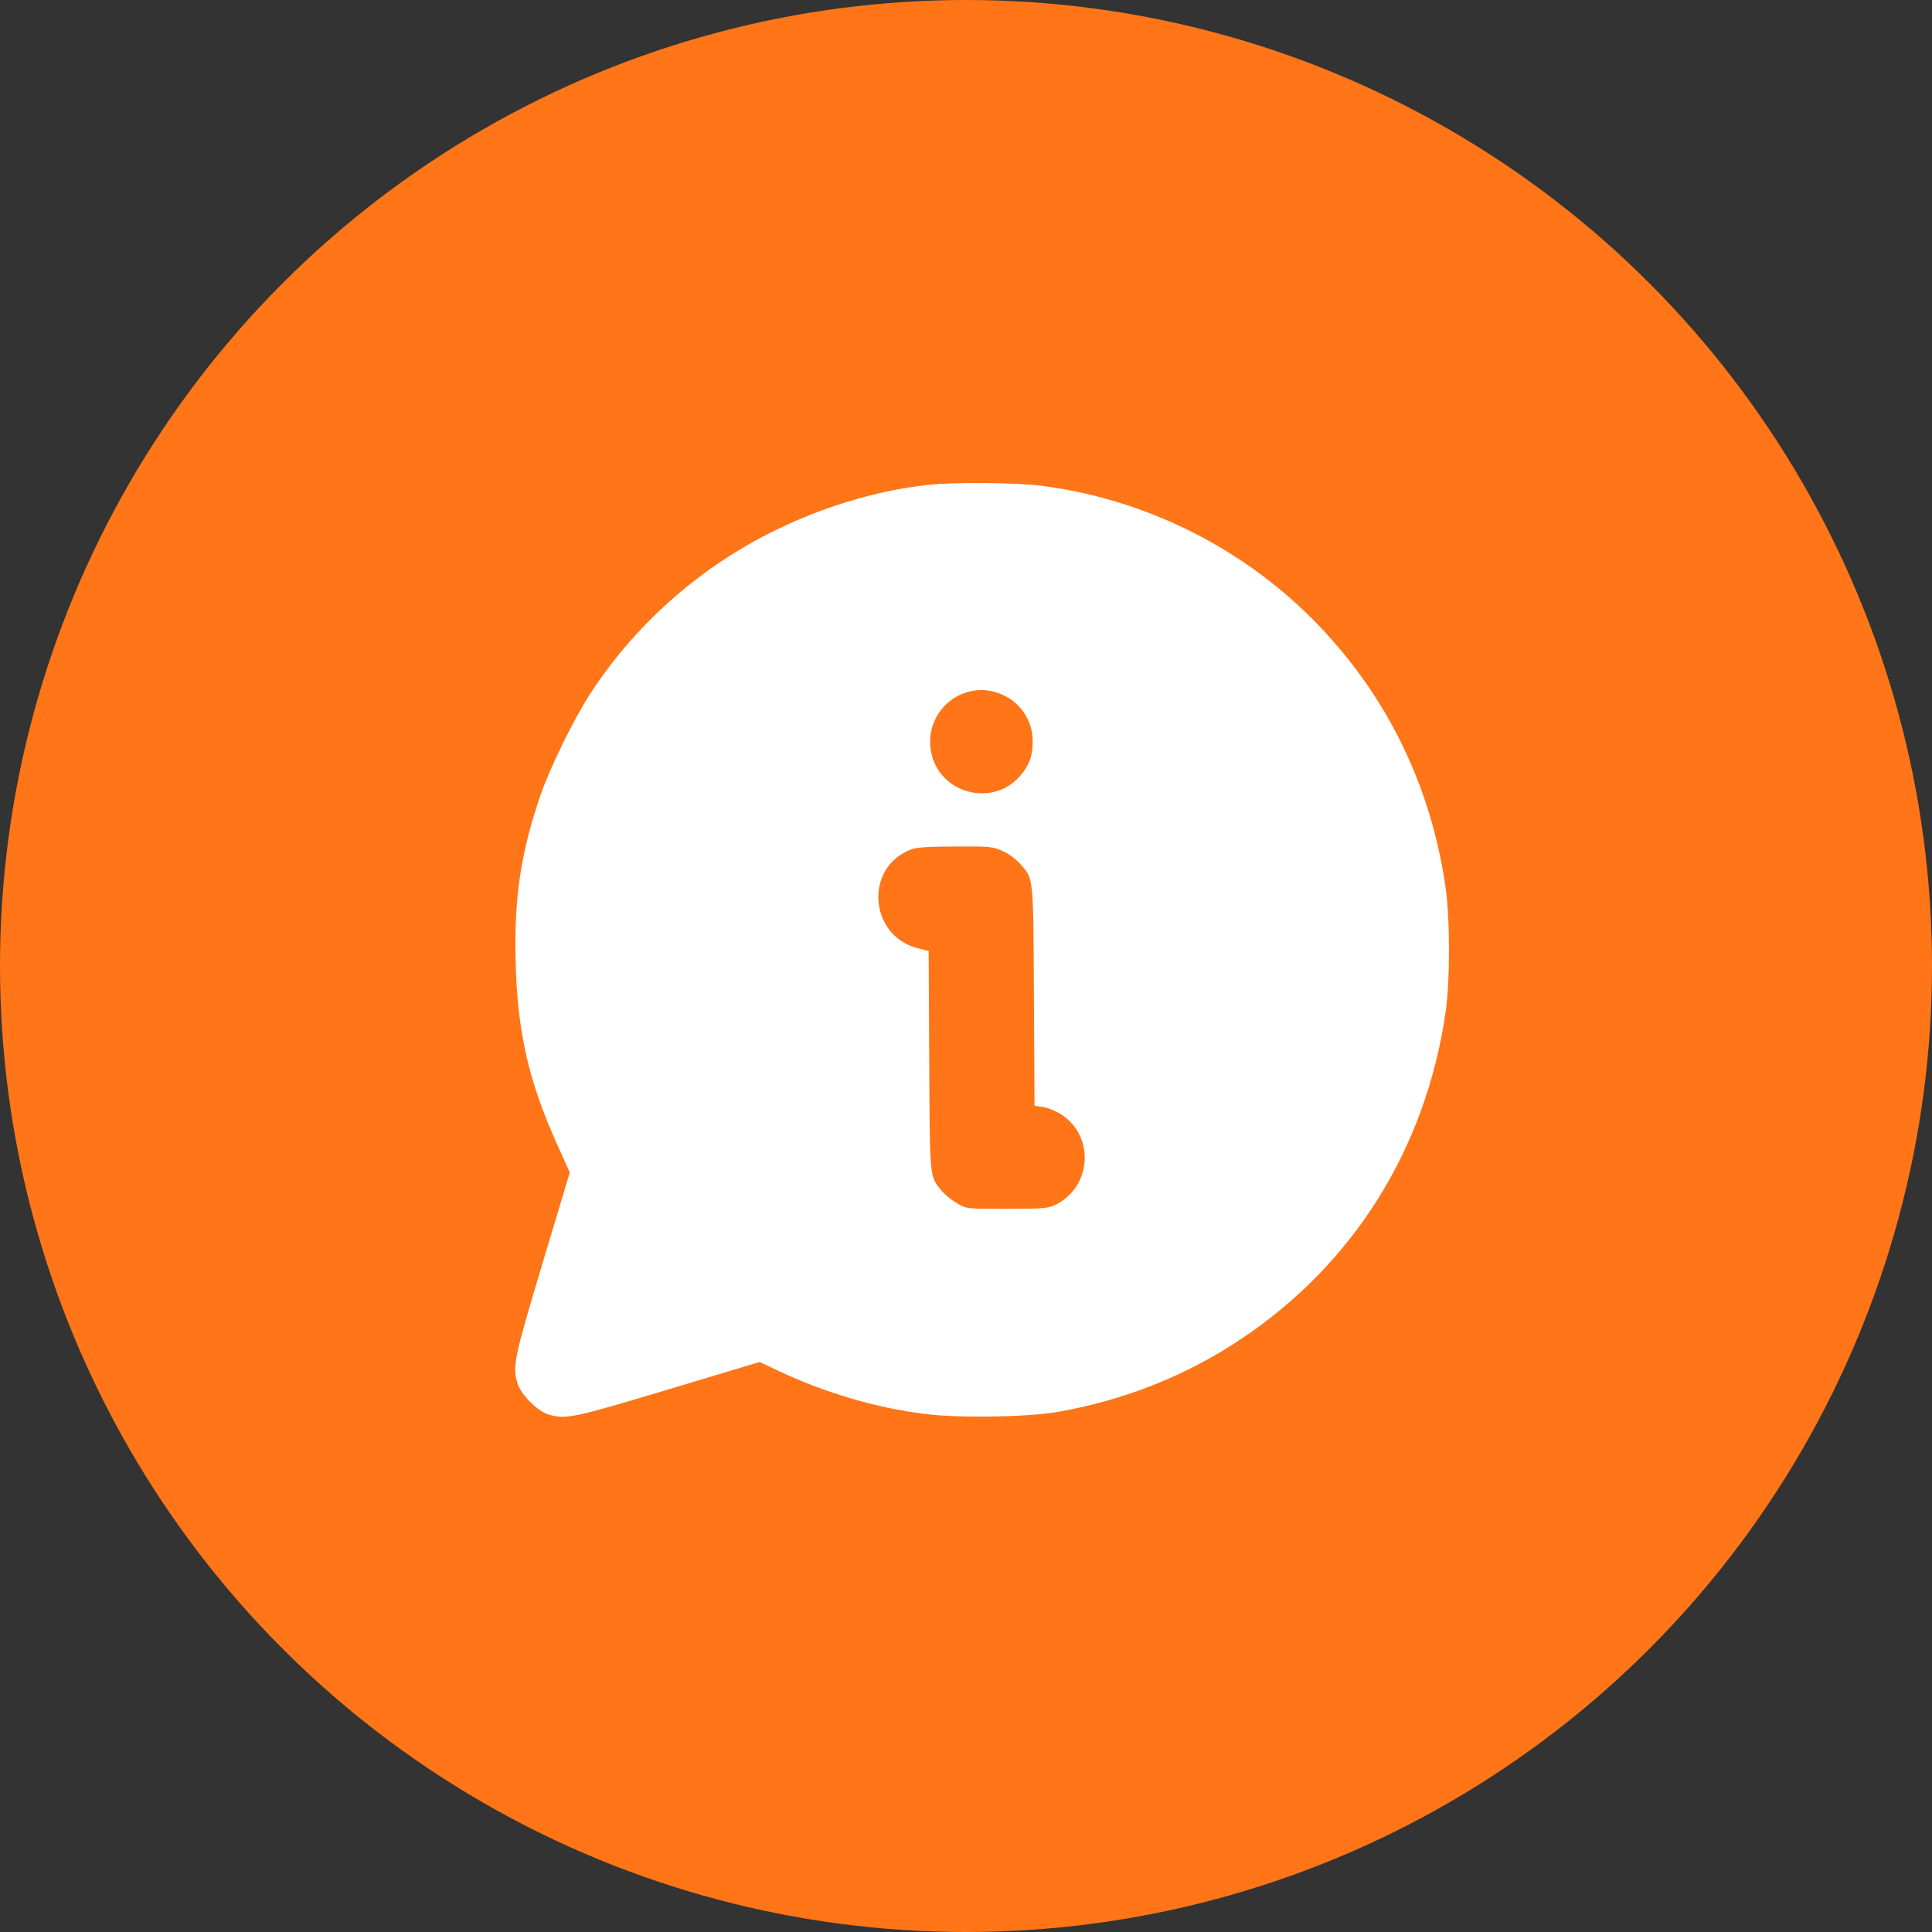
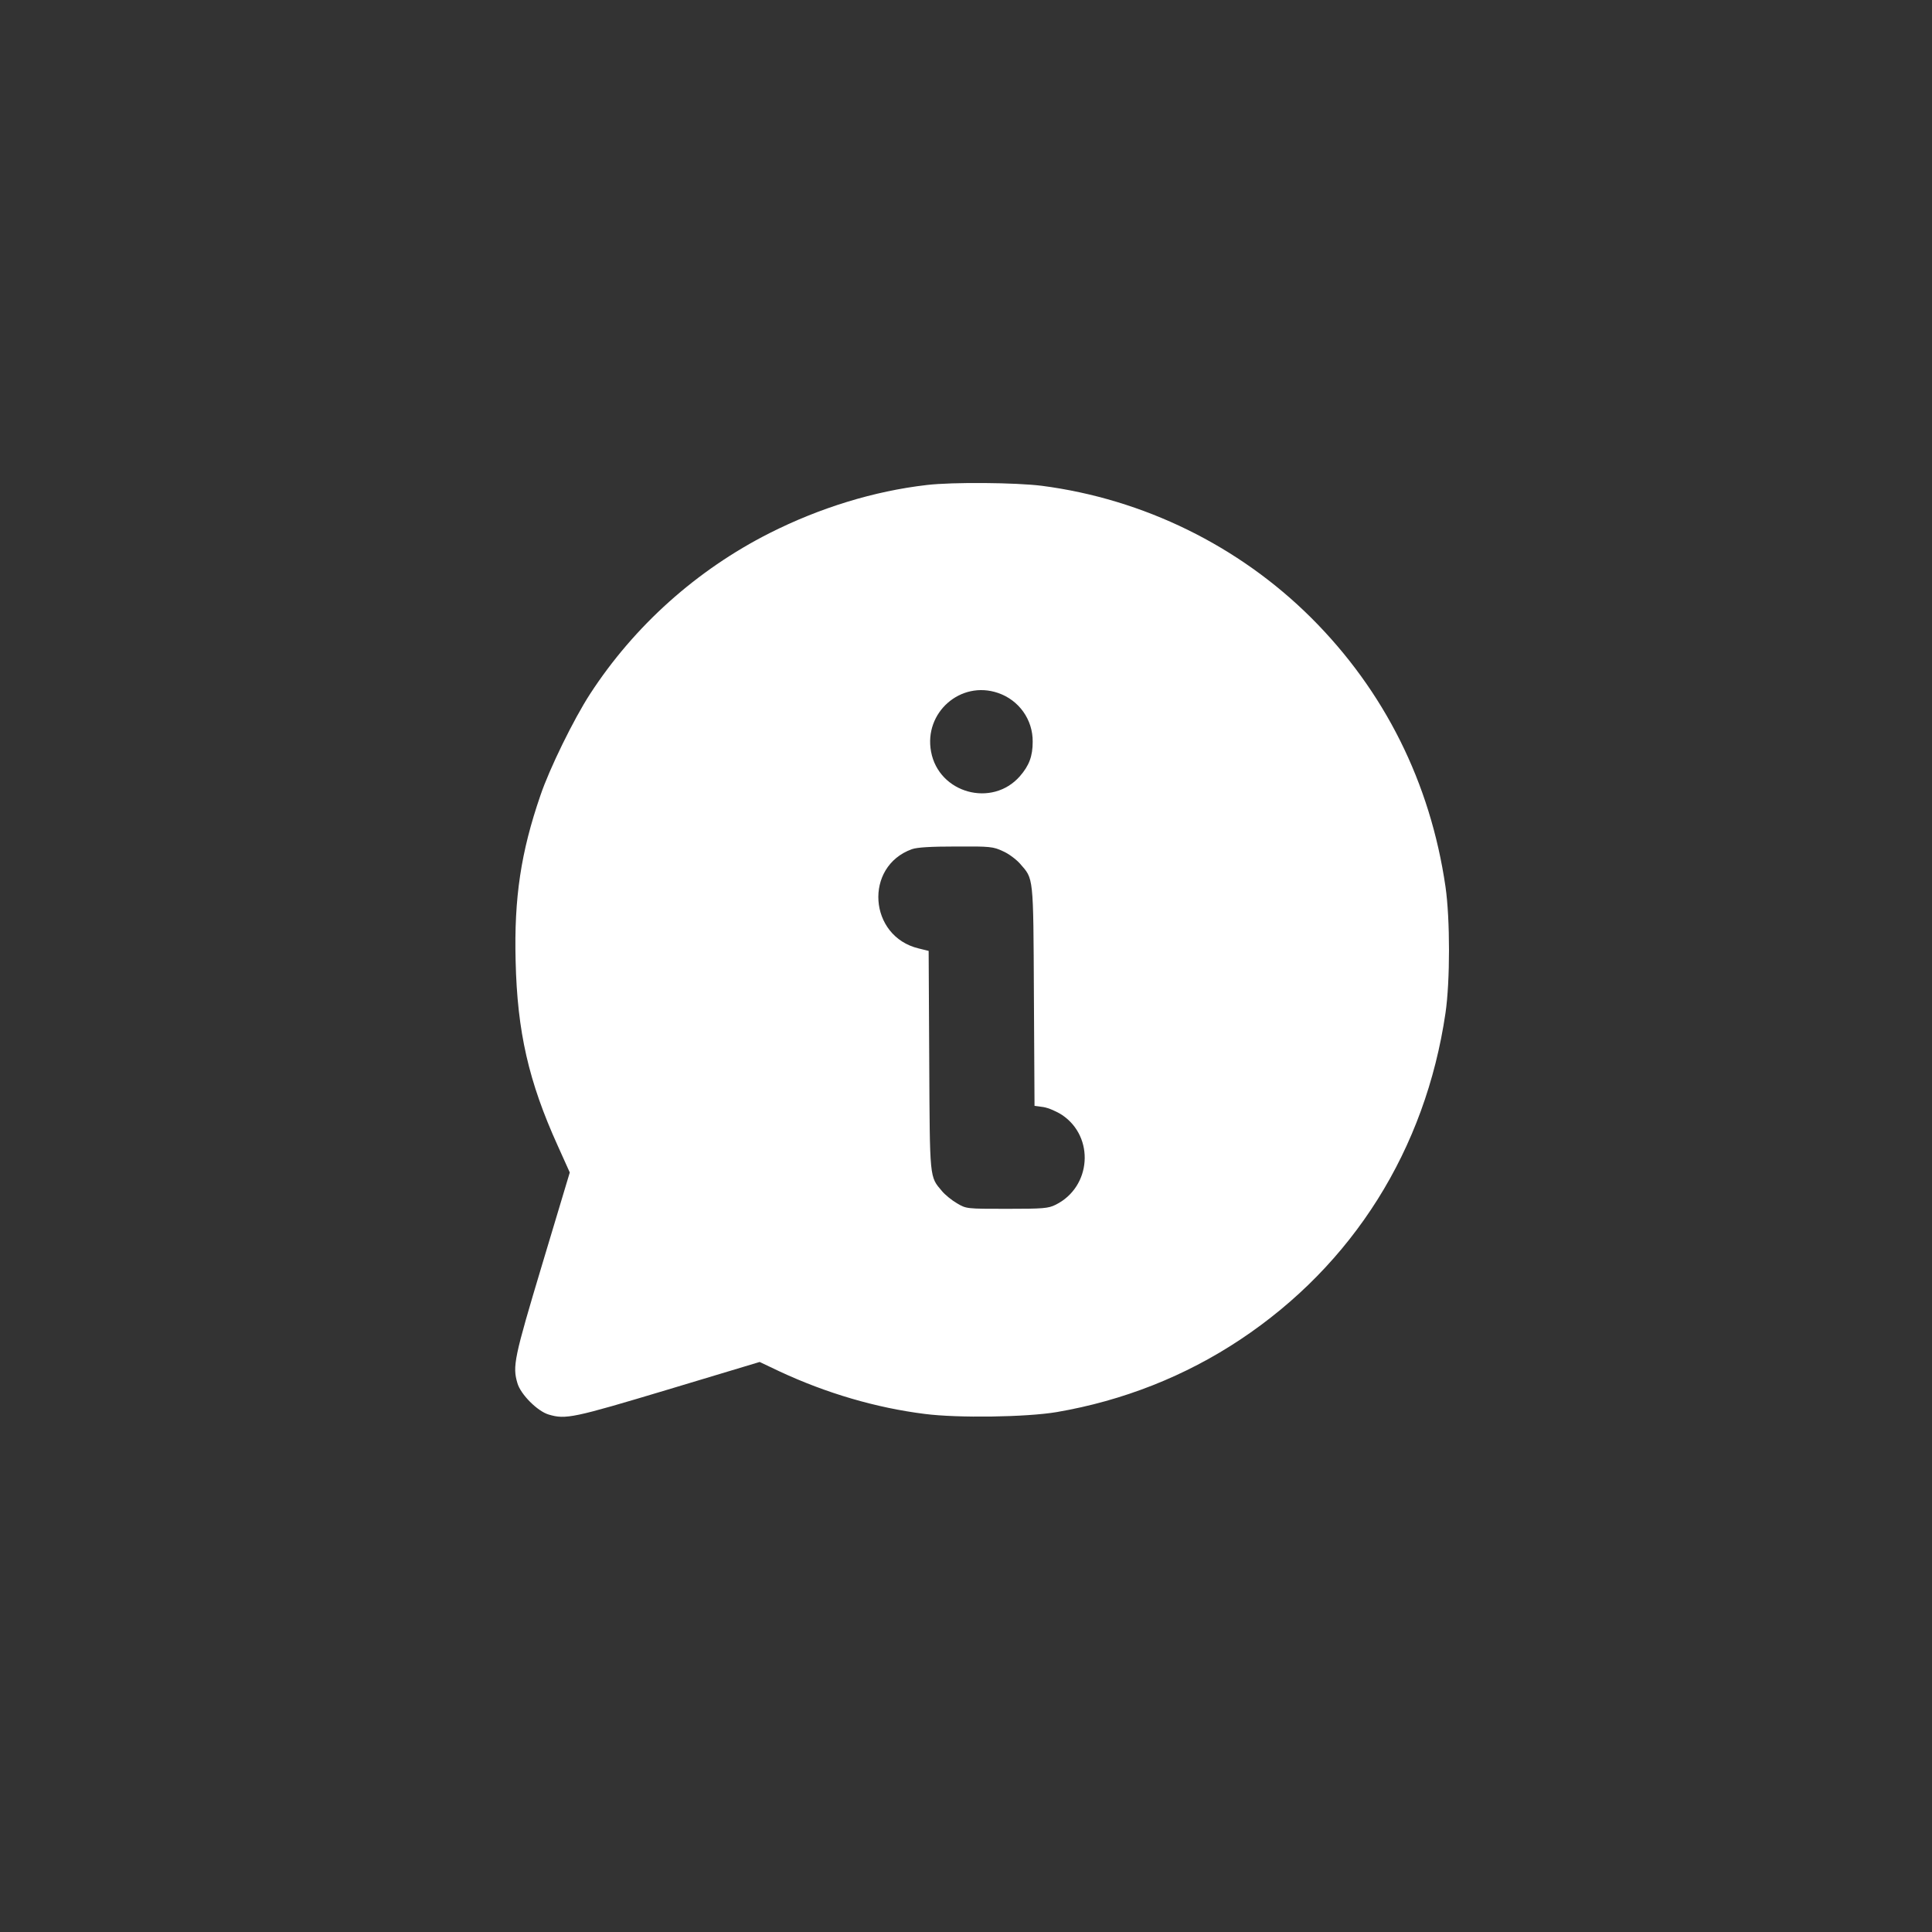
<svg xmlns="http://www.w3.org/2000/svg" width="60" height="60" viewBox="0 0 60 60" fill="none">
  <rect x="0" y="0" width="60" height="60" fill="#333333" stroke="none" />
-   <circle cx="30" cy="30" r="30" fill="#FF7517" />
  <path d="M28.783 15.062C27.145 15.251 25.463 15.768 23.901 16.556C21.633 17.704 19.698 19.439 18.325 21.552C17.821 22.328 17.065 23.867 16.782 24.706C16.177 26.465 15.963 27.884 16.013 29.84C16.064 32.041 16.416 33.586 17.323 35.586L17.695 36.412L16.845 39.244C15.963 42.183 15.912 42.429 16.07 42.959C16.171 43.306 16.694 43.829 17.04 43.93C17.569 44.088 17.802 44.037 20.744 43.154L23.592 42.297L24.215 42.593C25.664 43.268 27.208 43.722 28.72 43.911C29.753 44.044 31.87 44.012 32.815 43.854C34.875 43.501 36.809 42.738 38.516 41.603C42.019 39.275 44.268 35.699 44.891 31.461C45.036 30.477 45.036 28.534 44.891 27.537C44.419 24.302 42.995 21.457 40.721 19.187C38.472 16.948 35.511 15.497 32.355 15.087C31.548 14.986 29.596 14.967 28.783 15.062ZM30.994 21.52C31.643 21.741 32.078 22.347 32.071 23.034C32.071 23.482 31.964 23.772 31.674 24.106C30.811 25.09 29.154 24.636 28.915 23.343C28.688 22.126 29.835 21.123 30.994 21.52ZM31.145 26.434C31.322 26.509 31.555 26.686 31.674 26.818C32.103 27.31 32.09 27.153 32.109 30.924L32.128 34.343L32.405 34.381C32.563 34.406 32.821 34.52 32.985 34.627C34.005 35.314 33.892 36.866 32.783 37.415C32.556 37.528 32.399 37.541 31.271 37.541C30.011 37.541 30.011 37.541 29.721 37.37C29.558 37.276 29.35 37.106 29.255 36.992C28.865 36.532 28.877 36.651 28.858 32.937L28.84 29.531L28.531 29.455C26.975 29.083 26.824 26.907 28.323 26.371C28.487 26.314 28.915 26.289 29.696 26.289C30.755 26.282 30.849 26.295 31.145 26.434Z" fill="white" />
</svg>